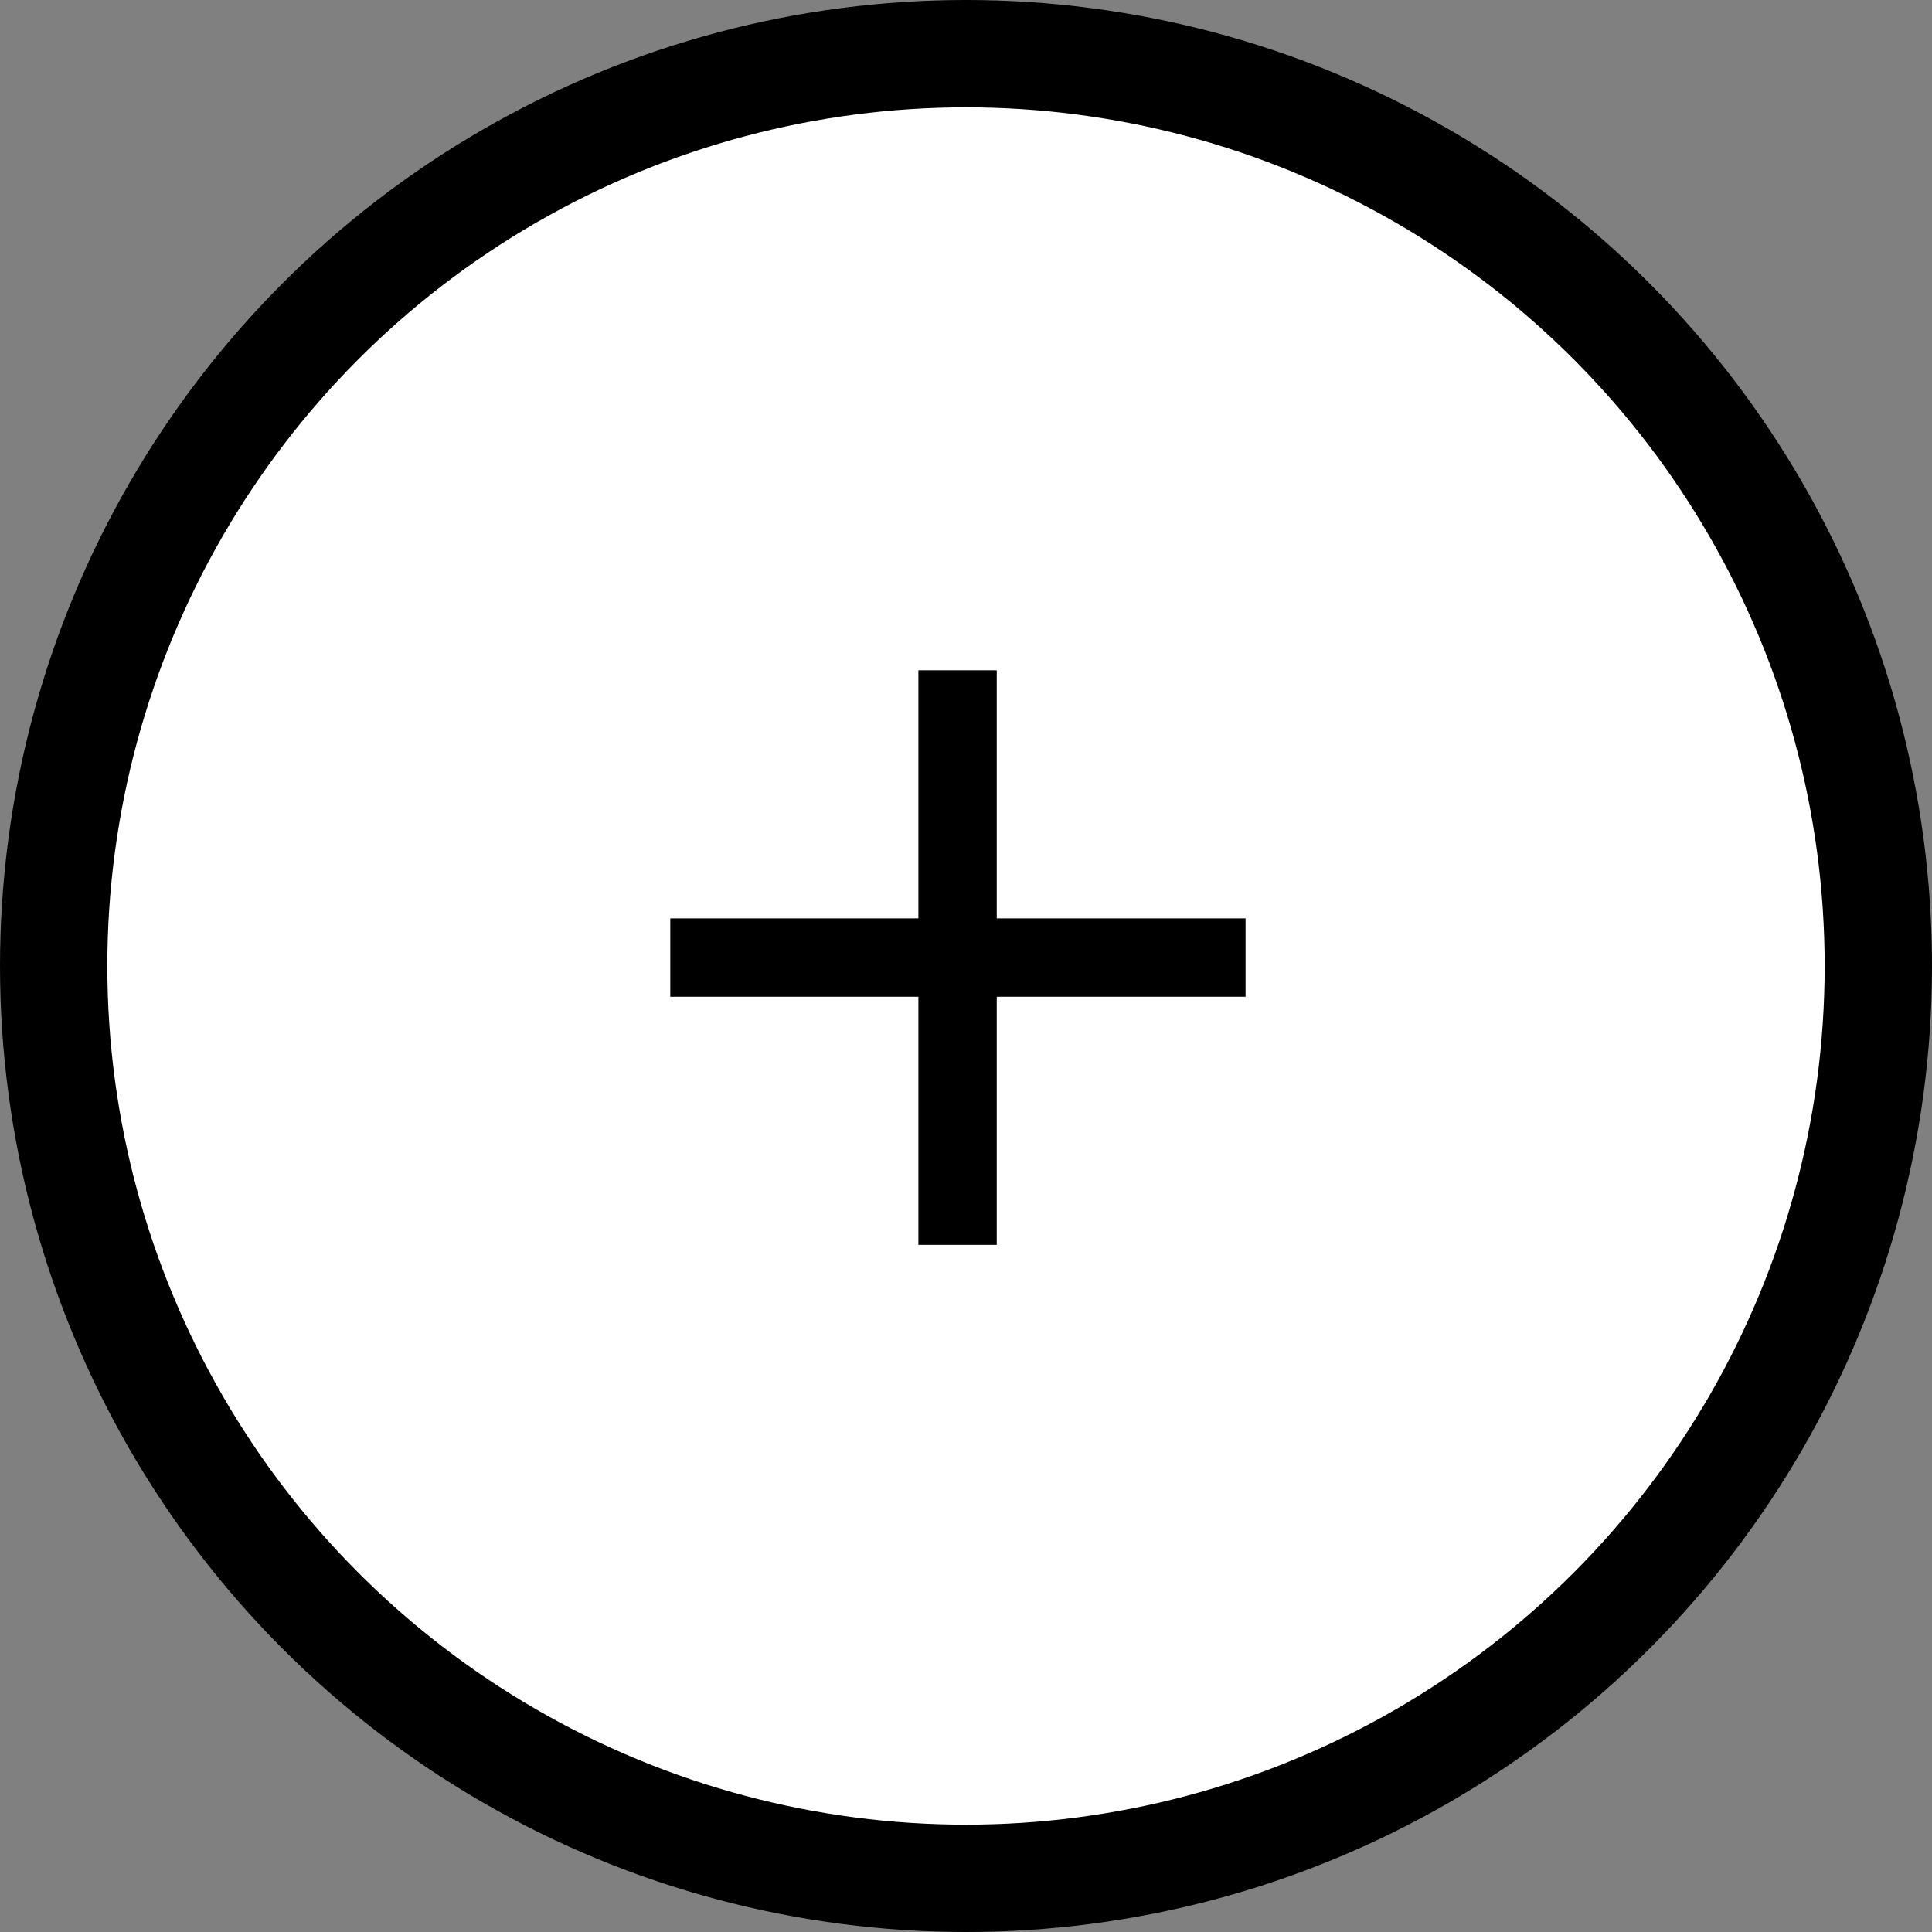
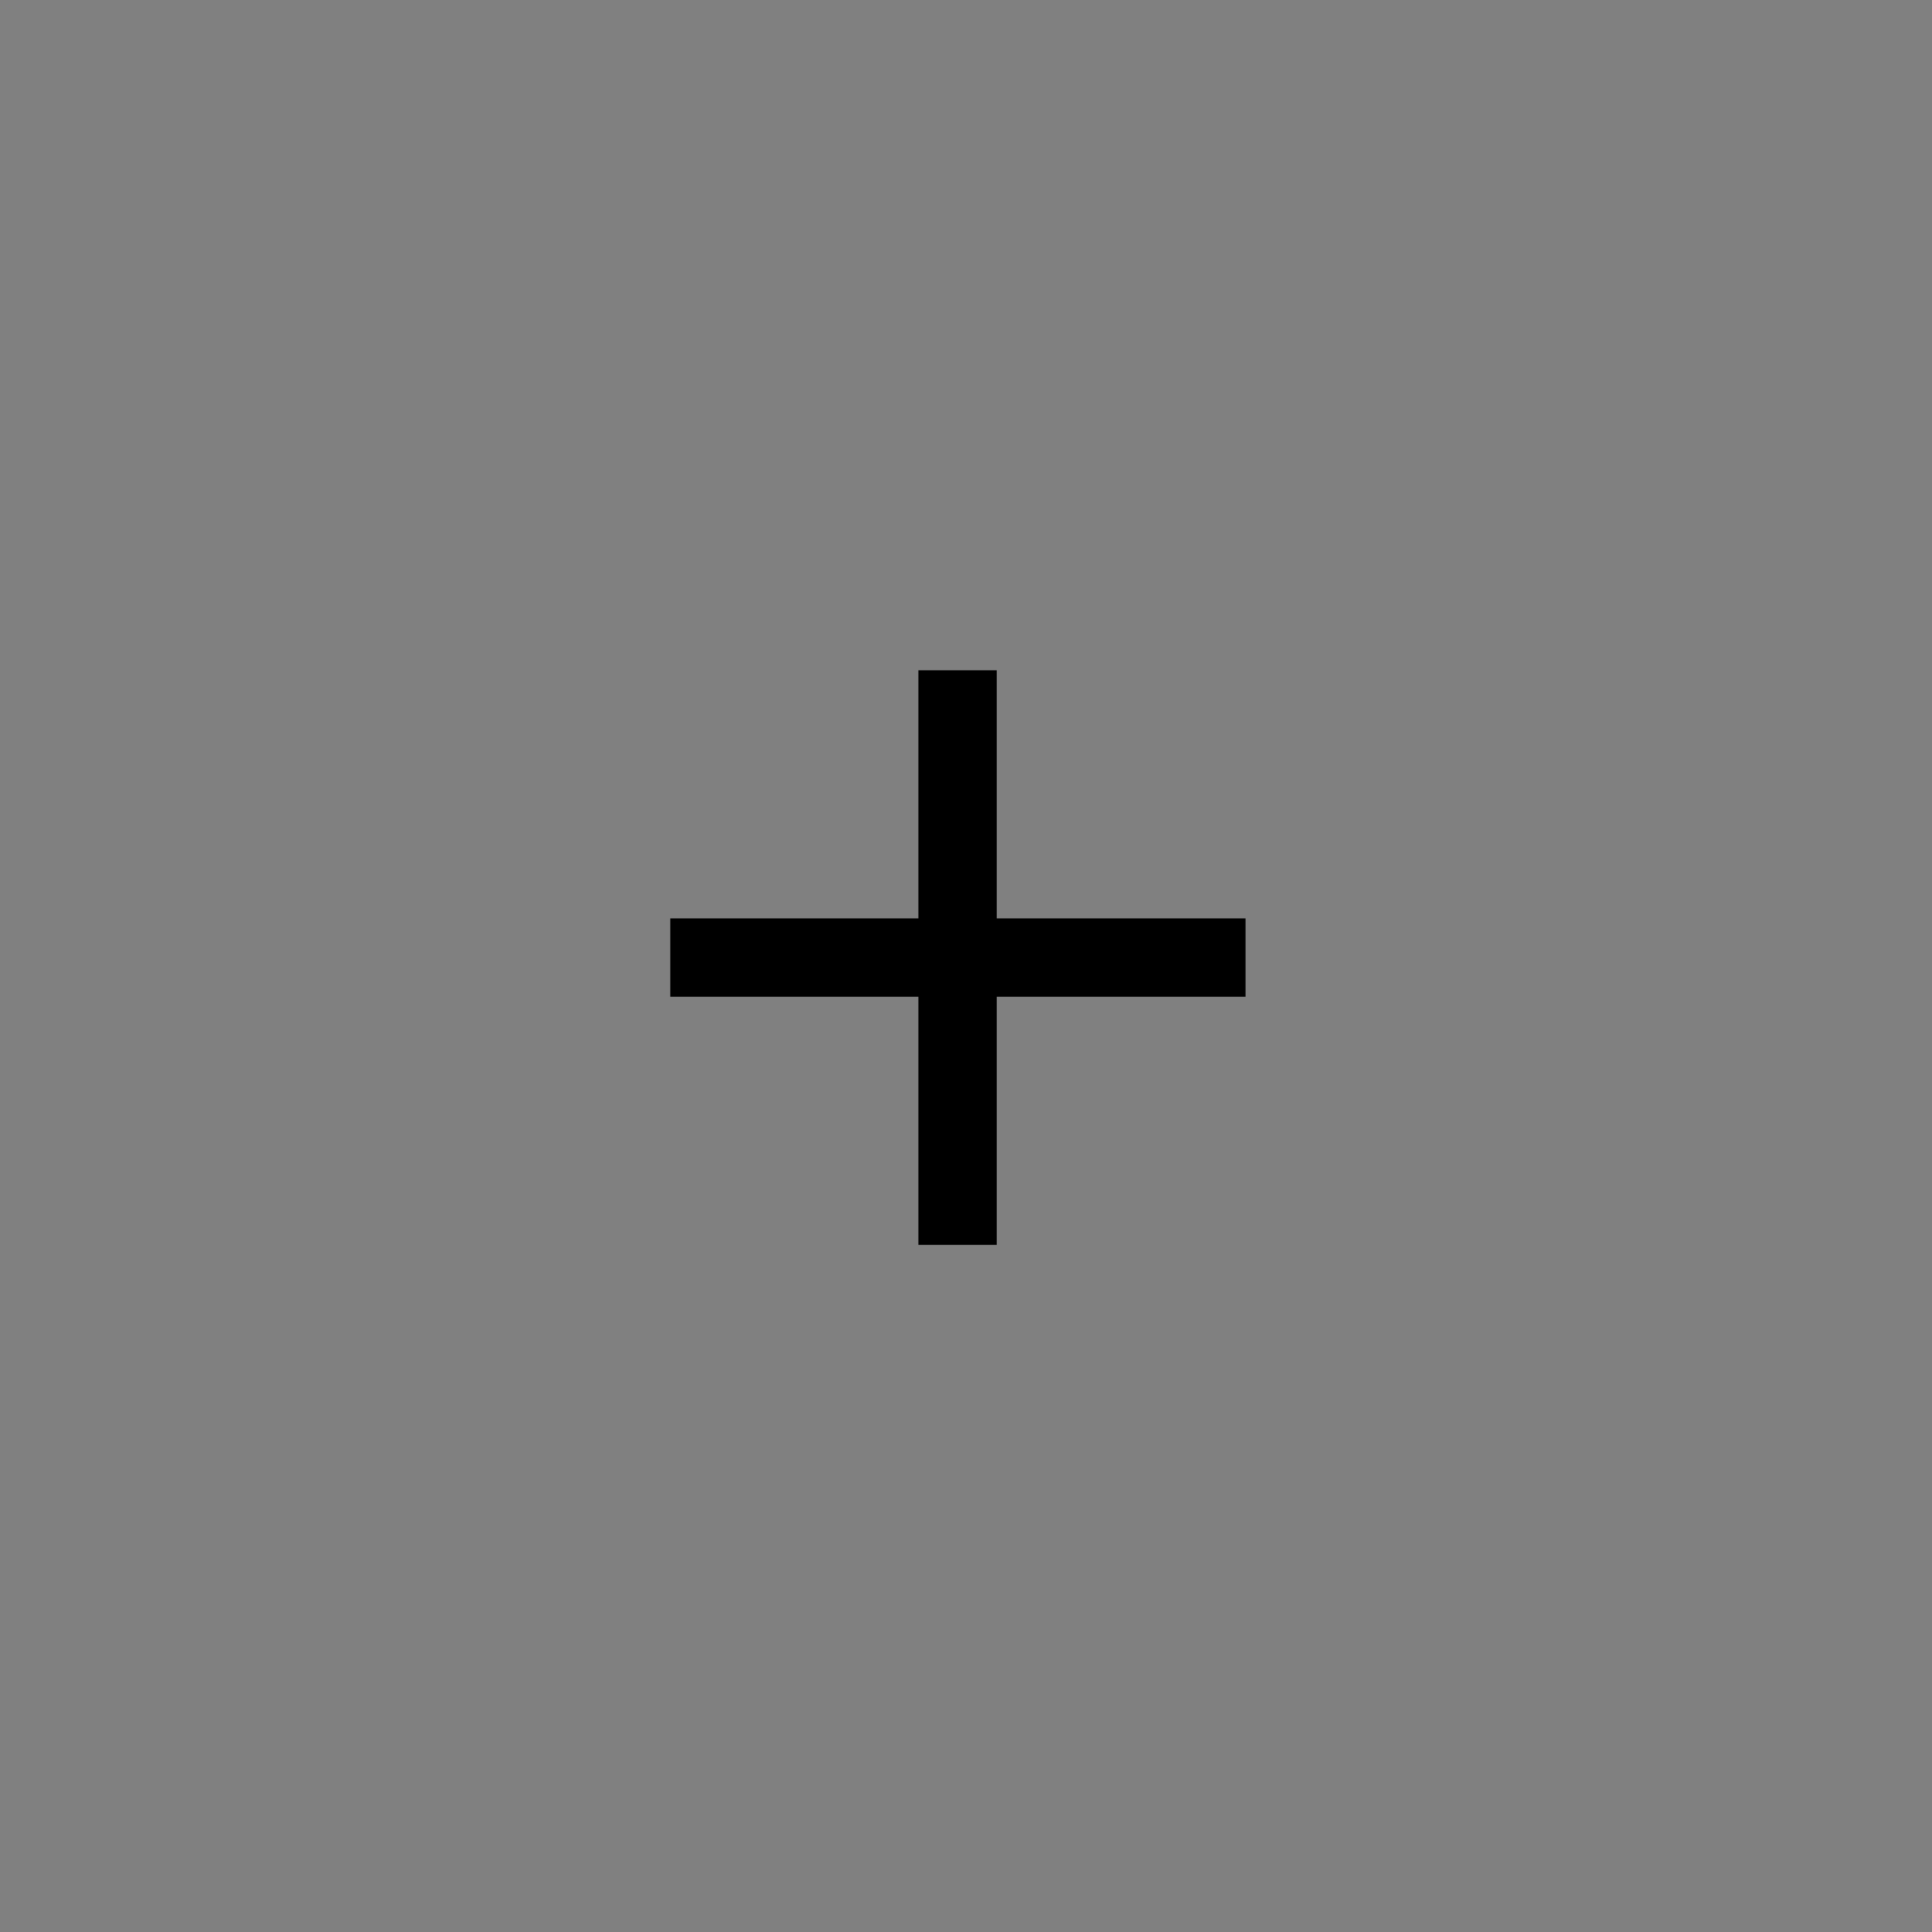
<svg xmlns="http://www.w3.org/2000/svg" width="36" height="36" viewBox="0 0 36 36" fill="none">
  <rect x="0" y="0" width="36" height="36" fill="#808080" stroke="none" />
-   <circle cx="18" cy="18" r="17" fill="white" stroke="black" stroke-width="2" />
  <path d="M12.49 17.113H23.209V18.573H12.49V17.113ZM17.113 23.196V12.49H18.573V23.196H17.113Z" fill="black" />
</svg>